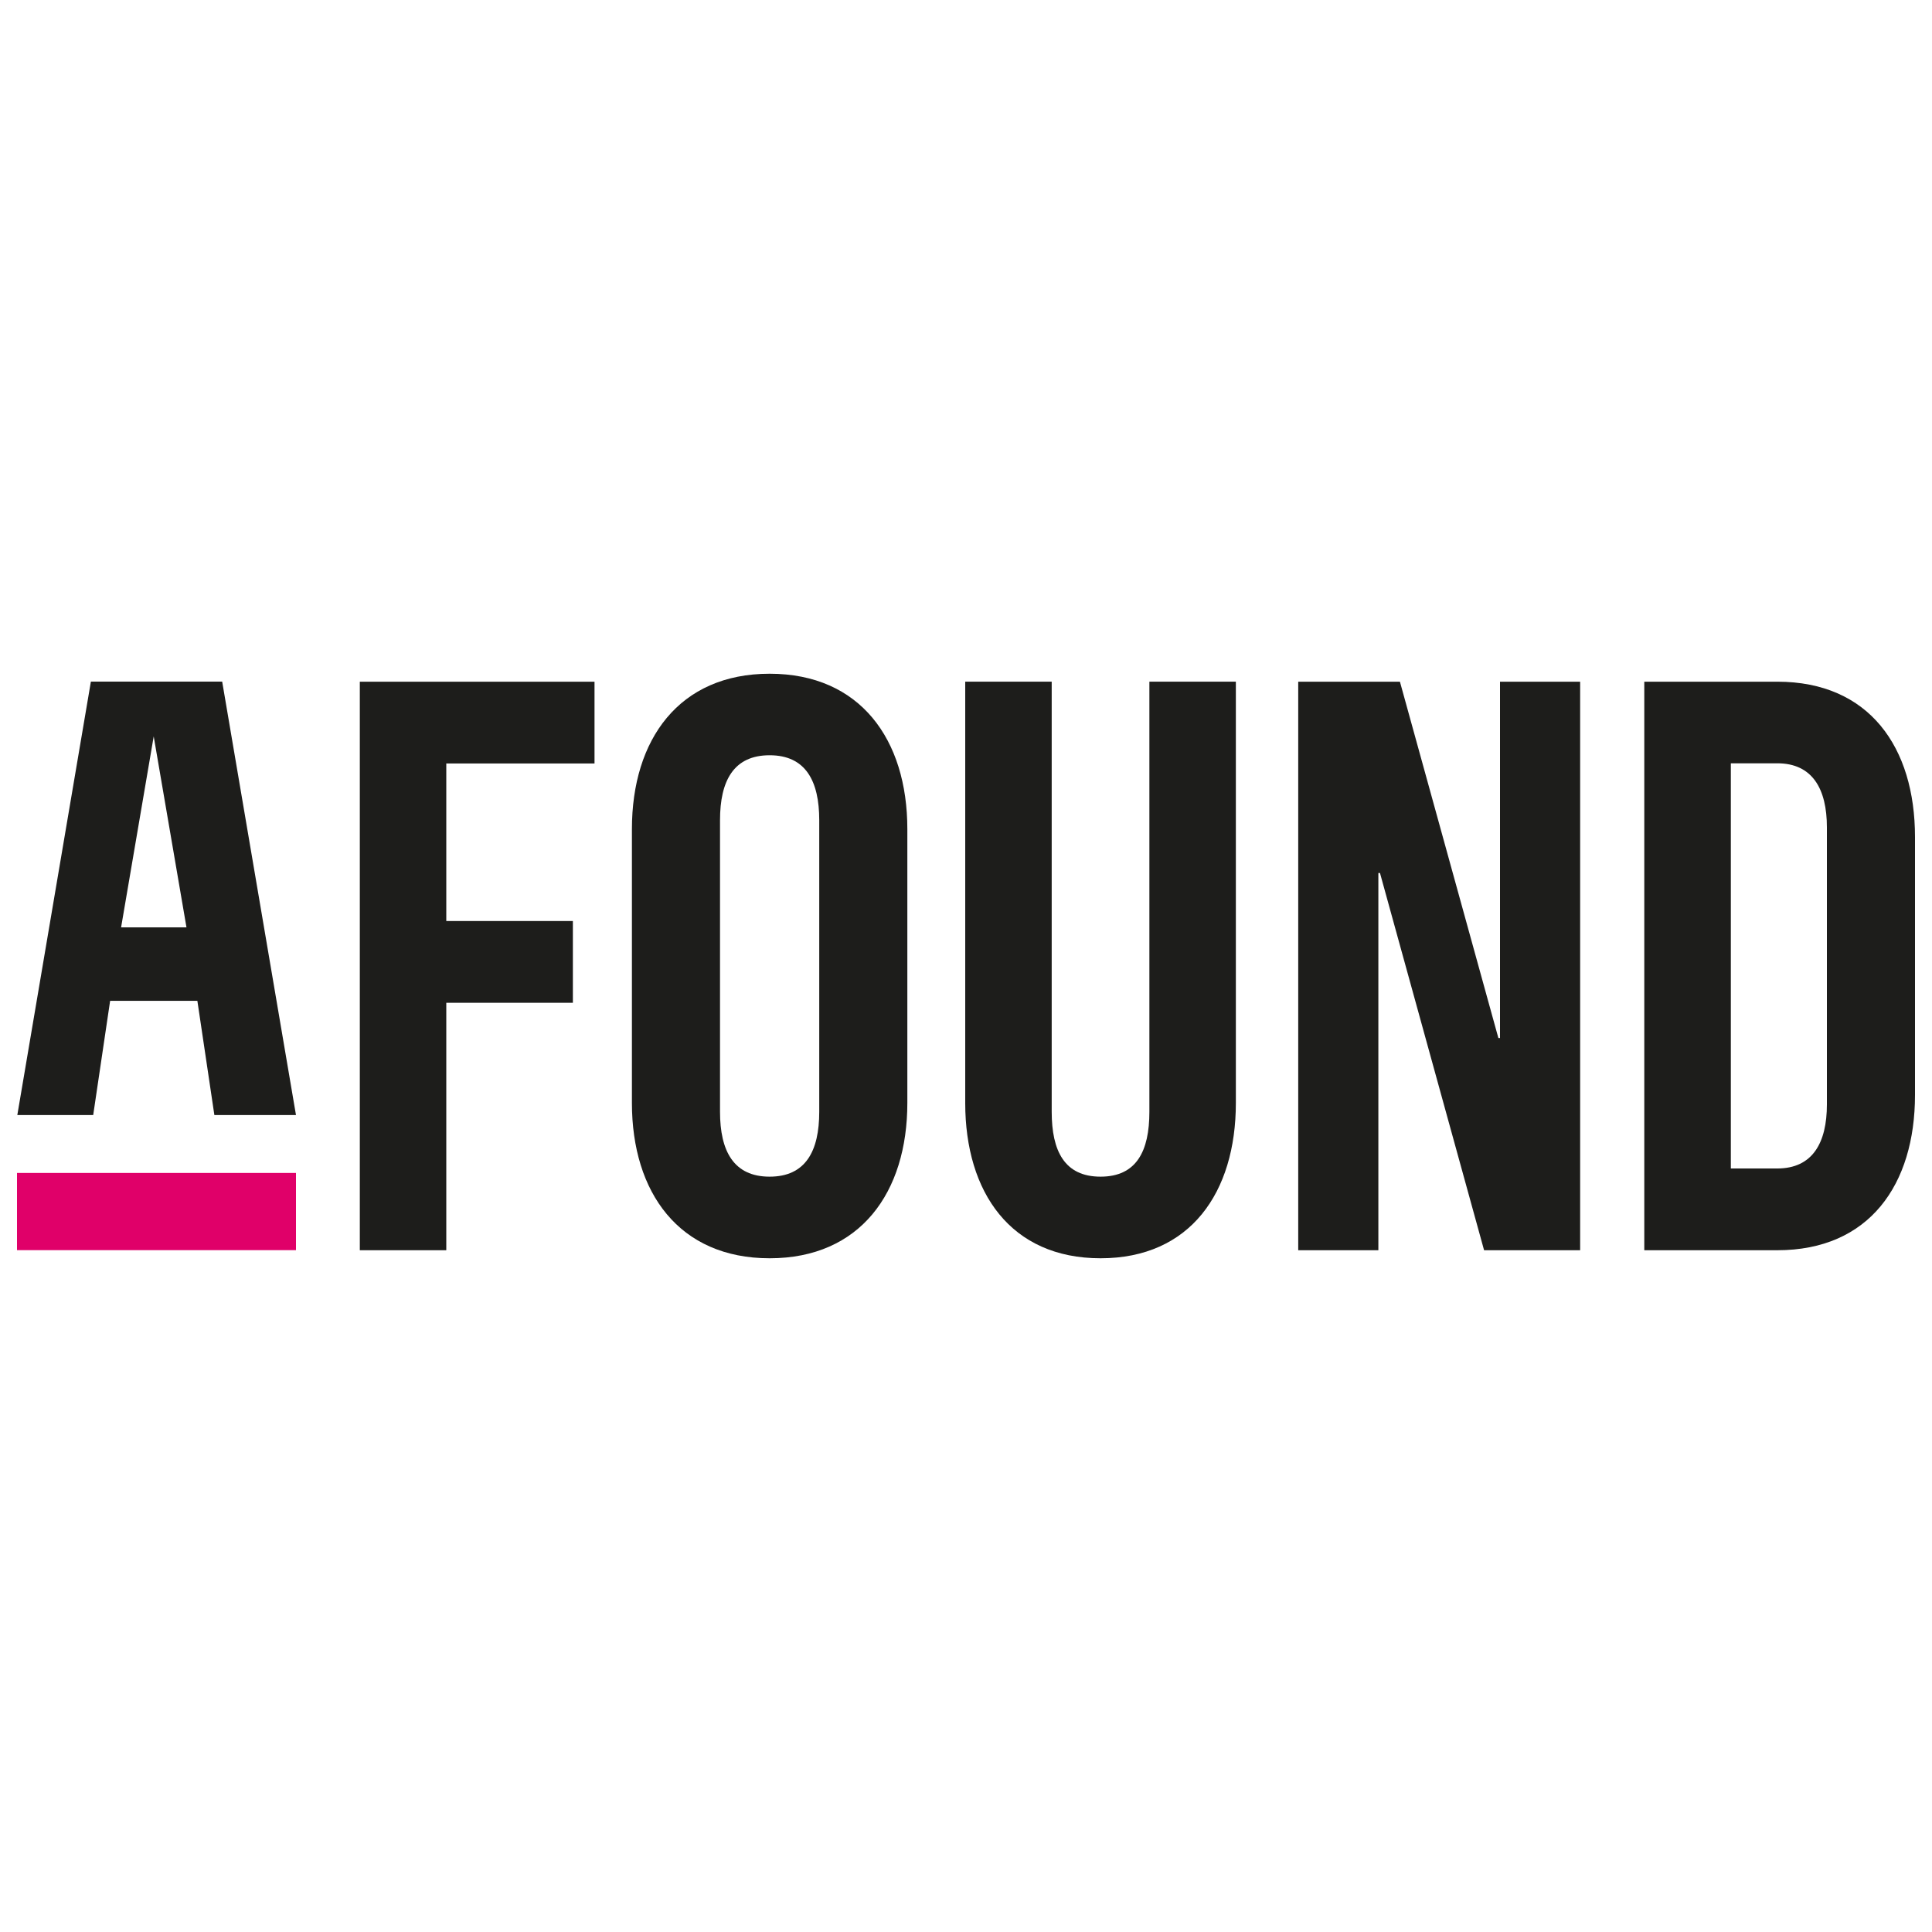
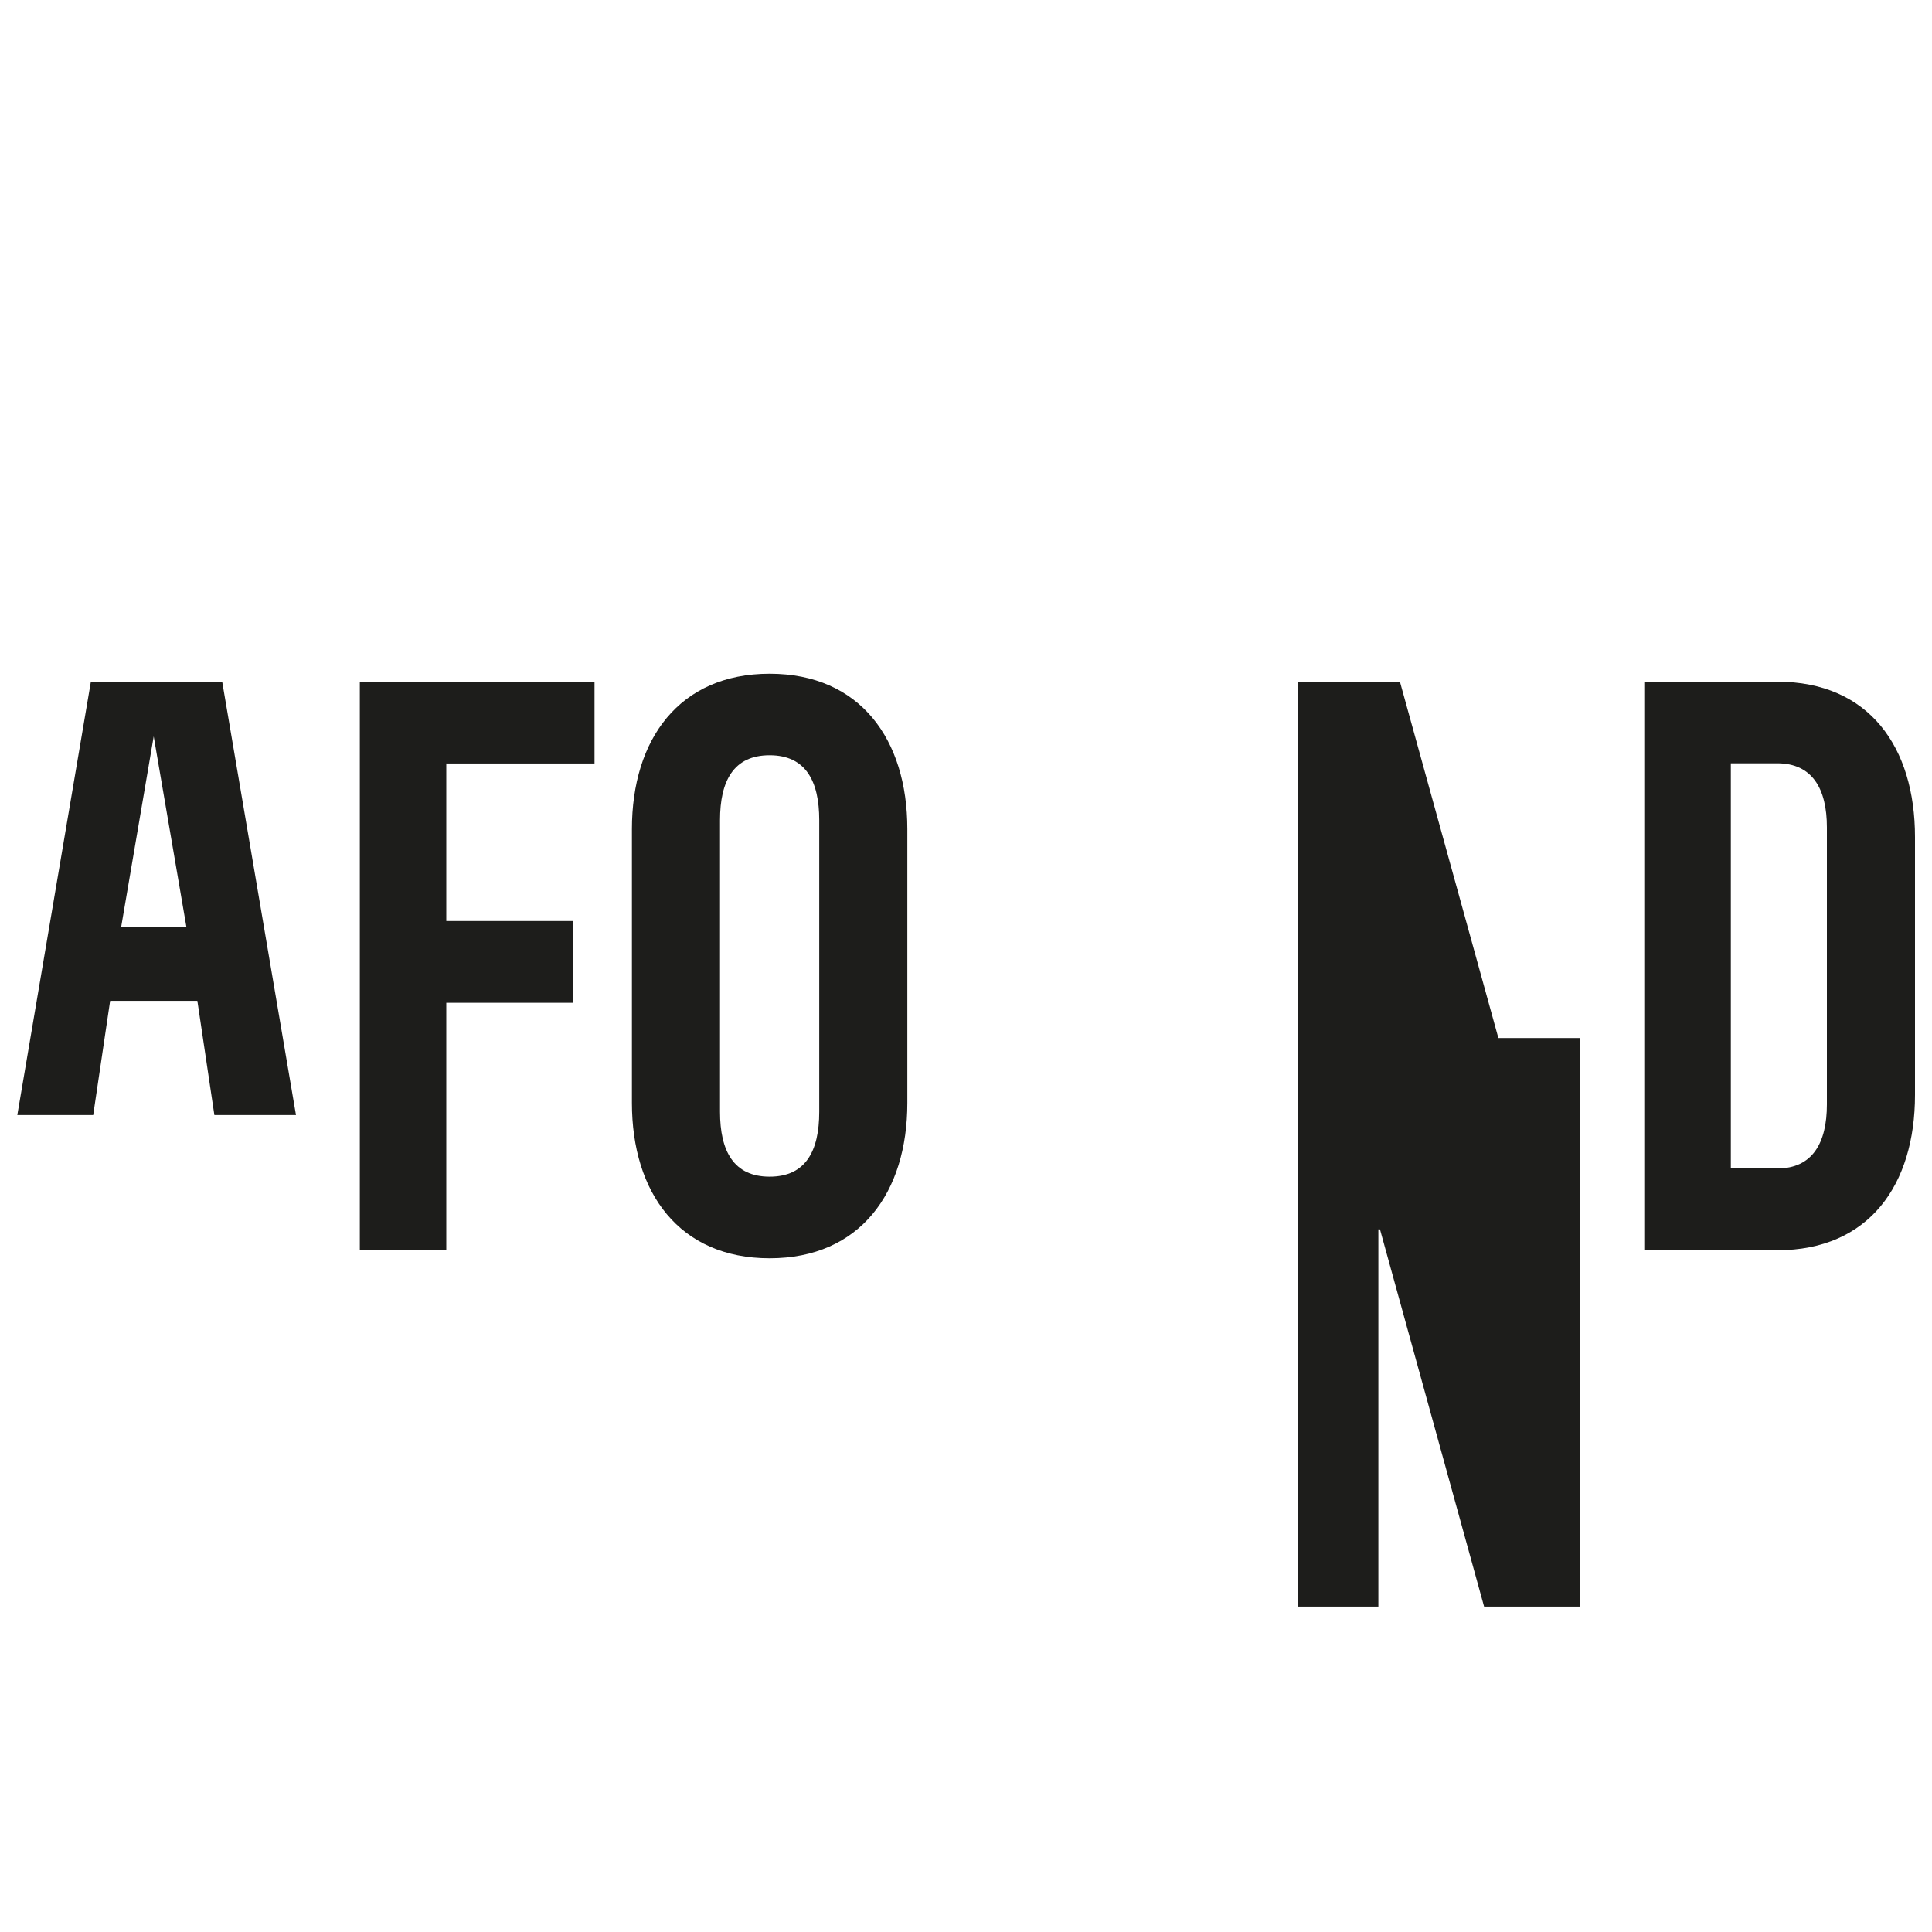
<svg xmlns="http://www.w3.org/2000/svg" id="Layer_4" viewBox="0 0 250 250">
  <defs>
    <style>.cls-1{fill:#e00069;}.cls-2{fill:#1d1d1b;}</style>
  </defs>
  <path class="cls-2" d="m57.75,98.77v20.41h16.38v10.58h-16.38v32.02h-11.19v-73.57h30.37v10.58h-19.17Z" />
  <path class="cls-2" d="m81.77,142.72v-35.44c0-11.6,6.11-20.1,17.82-20.1s17.82,8.5,17.82,20.1v35.44c0,11.6-6.11,20.1-17.82,20.1s-17.82-8.5-17.82-20.1Zm24.24,1.14v-37.73c0-5.07-1.76-8.4-6.42-8.4s-6.42,3.31-6.42,8.4v37.73c0,5.08,1.76,8.4,6.42,8.4s6.42-3.31,6.42-8.4Z" />
-   <path class="cls-2" d="m124.9,142.72v-54.51h11.19v55.65c0,5.08,1.66,8.4,6.32,8.4s6.32-3.31,6.32-8.4v-55.65h11.19v54.51c0,11.6-5.91,20.1-17.51,20.1s-17.51-8.5-17.51-20.1h0Z" />
-   <path class="cls-2" d="m167.99,88.21h13.16l12.74,46.11h.21v-46.11h10.37v73.57h-12.43l-13.47-48.81h-.21v48.81h-10.37v-73.57Z" />
+   <path class="cls-2" d="m167.99,88.21h13.16l12.74,46.11h.21h10.37v73.57h-12.43l-13.47-48.81h-.21v48.81h-10.37v-73.57Z" />
  <path class="cls-2" d="m247.8,108.31v33.37c0,11.6-5.91,20.1-17.82,20.1h-17.21v-73.57h17.21c11.91,0,17.82,8.5,17.82,20.1Zm-11.4-1.25c0-4.97-1.87-8.29-6.42-8.29h-6.01v52.43h6.01c4.56,0,6.42-3.31,6.42-8.29v-35.86Z" />
  <path class="cls-2" d="m27.74,144.29h10.56l-9.55-56.09H11.76l-9.52,56.09h9.82l2.19-14.78h11.29s2.2,14.78,2.2,14.78Zm-12.07-24.29l4.22-24.71,4.24,24.71h-8.46Z" />
-   <rect class="cls-1" x="2.2" y="151.78" width="36.1" height="9.99" />
</svg>